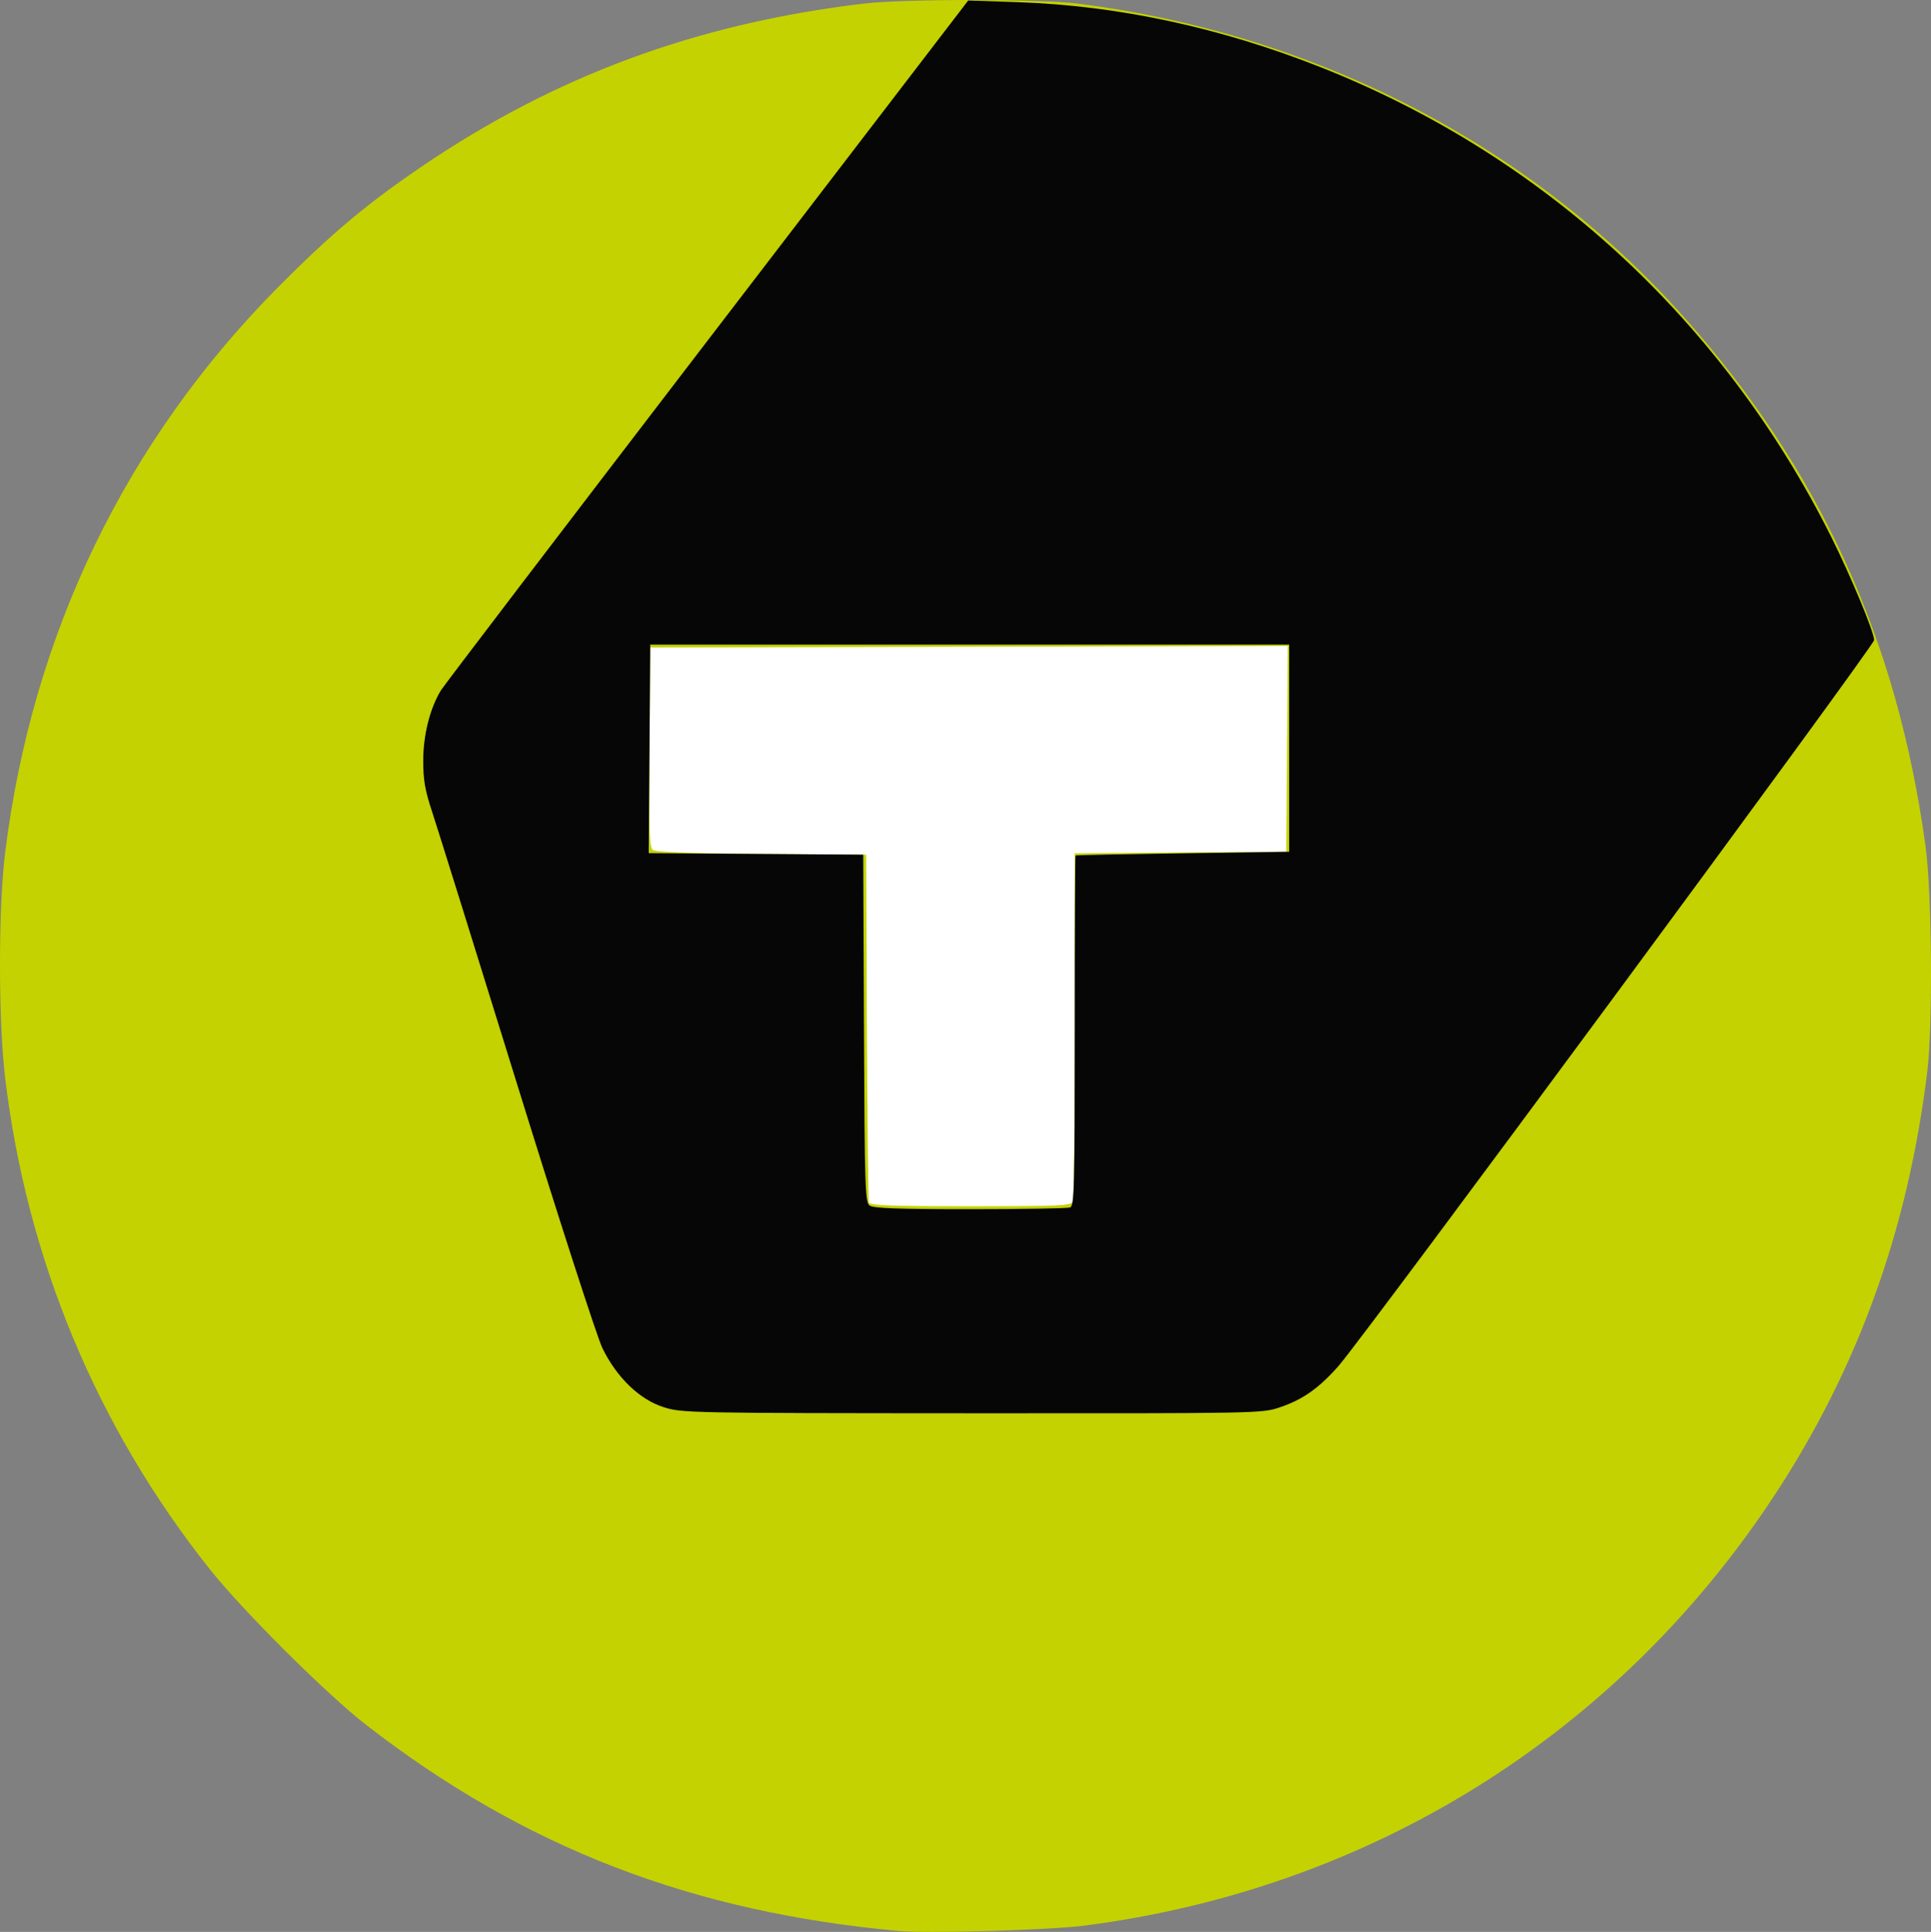
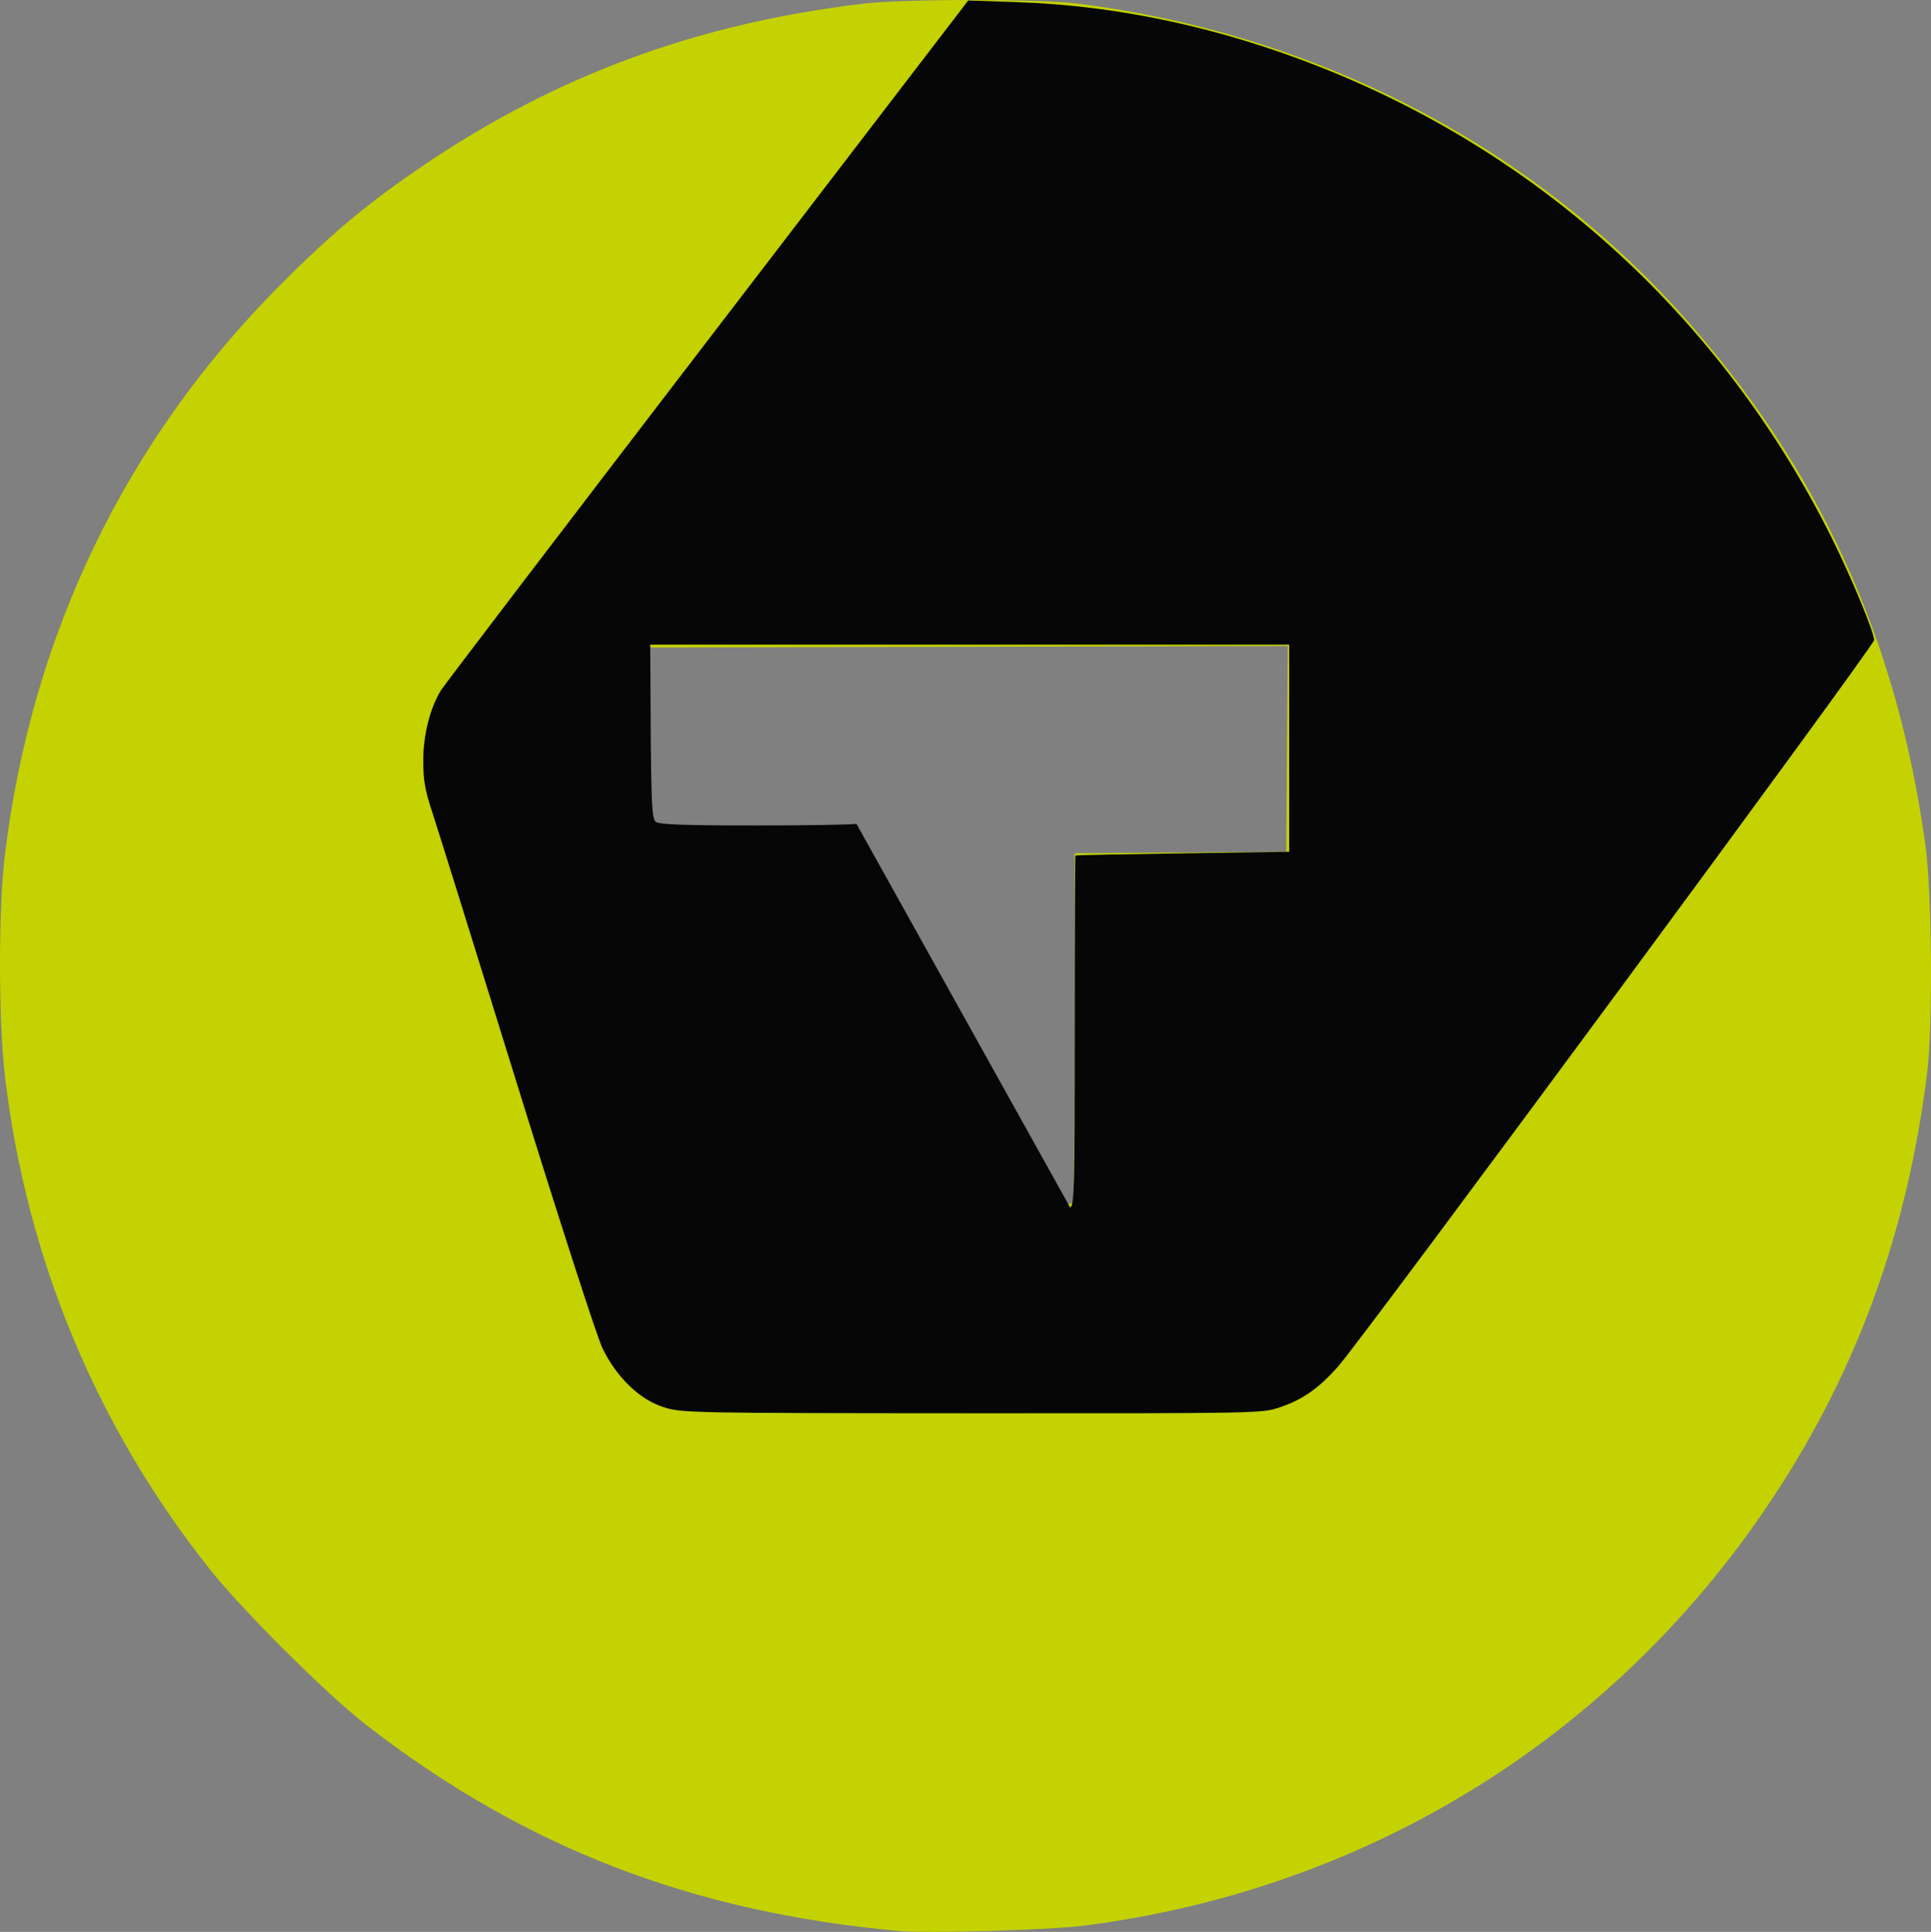
<svg xmlns="http://www.w3.org/2000/svg" xmlns:ns1="http://sodipodi.sourceforge.net/DTD/sodipodi-0.dtd" xmlns:ns2="http://www.inkscape.org/namespaces/inkscape" width="473.761" height="473.924" viewBox="0 0 270.632 270.725" version="1.1" id="svg5" ns1:docname="tweakers.svg" ns2:version="1.3 (0e150ed, 2023-07-21)">
  <rect x="0" y="0" width="270.632" height="270.725" fill="#808080" stroke="none" />
  <defs id="defs5" />
  <ns1:namedview id="namedview5" pagecolor="#ffffff" bordercolor="#000000" borderopacity="0.25" ns2:showpageshadow="2" ns2:pageopacity="0.0" ns2:pagecheckerboard="0" ns2:deskcolor="#d1d1d1" ns2:zoom="0.3304" ns2:cx="1172.8208" ns2:cy="237.5908" ns2:window-width="1424" ns2:window-height="596" ns2:window-x="0" ns2:window-y="25" ns2:window-maximized="0" ns2:current-layer="svg5" />
-   <path fill="#ffffff" d="m 88.778,87.696 h 94.338 v 83.521 h -94.338 z" id="path2" />
  <path fill="#c4d201" d="m 126.091,270.605 c -29.106,-2.621 -52.597,-11.696 -74.767,-28.878 -5.54,-4.304 -17.238,-15.945 -21.883,-21.774 -15.862,-19.953 -25.665,-43.458 -28.72,-68.904 -0.958,-7.969 -0.962,-23.798 -0.01,-31.487 C 4.518,88.797 17.641,61.679 39.203,40.011 c 7.225,-7.262 12.249,-11.473 19.879,-16.657 18.748,-12.747 38.57,-20.06 61.897,-22.843 5.673,-0.678 24.685,-0.684 30.055,-0.005 33.205,4.165 63.427,19.776 84.915,43.849 19.055,21.352 29.951,45.19 33.913,74.19 0.906,6.628 1.046,25.15 0.241,31.695 -2.72,22.147 -9.726,41.54 -21.428,59.337 -22.08,33.583 -56.784,55.18 -96.824,60.284 -4.86,0.615 -21.736,1.098 -25.76,0.744 z m 24.284,-102.215 c 0.14,-0.355 0.25,-11.483 0.25,-24.733 v -24.084 l 14.82,-0.107 14.826,-0.107 0.108,-14.416 0.107,-14.416 -44.676,0.108 -44.68,0.103 -0.106,13.95 c -0.089,11.311 -0.005,14.035 0.446,14.408 0.377,0.315 5.142,0.492 15.235,0.566 l 14.686,0.108 0.103,24.122 c 0.057,13.268 0.186,24.349 0.294,24.639 0.147,0.4 3.383,0.512 14.267,0.512 12.457,-0.004 14.1,-0.078 14.32,-0.653 z" id="path3" />
-   <path fill="#050605" d="m 93.004,197.193 c -3.357,-1.06 -6.577,-4.164 -8.573,-8.265 -0.752,-1.534 -6.135,-18.195 -11.961,-37.004 -5.83,-18.809 -11.176,-35.943 -11.883,-38.082 -1.042,-3.157 -1.279,-4.538 -1.269,-7.358 0.018,-3.57 0.949,-7.233 2.477,-9.745 0.39,-0.645 17.18,-22.658 37.307,-48.923 l 36.595,-47.748 6.956,0.237 c 14.113,0.488 28.423,3.565 42.522,9.15 31.124,12.324 56.24,35.414 71.405,65.645 2.766,5.518 6.08,13.475 6.08,14.6 0,0.8 -71.479,97.657 -75.071,101.73 -2.771,3.132 -4.998,4.705 -8.262,5.801 -2.468,0.837 -3.119,0.837 -43.103,0.818 -39.636,-0.02 -40.658,-0.04 -43.22,-0.855 z m 56.976,-27.986 c 0.577,-0.222 0.646,-2.789 0.646,-24.75 0,-13.462 0.046,-24.522 0.103,-24.574 0.056,-0.051 6.819,-0.186 15.024,-0.302 l 14.927,-0.219 V 90.331 h -89.55 l -0.106,14.611 -0.107,14.616 15.034,0.107 15.03,0.106 0.104,24.332 c 0.093,22.295 0.162,24.369 0.795,24.843 0.52,0.372 4.007,0.502 14.07,0.502 7.358,0 13.673,-0.11 14.03,-0.24 z" id="path4" />
+   <path fill="#050605" d="m 93.004,197.193 c -3.357,-1.06 -6.577,-4.164 -8.573,-8.265 -0.752,-1.534 -6.135,-18.195 -11.961,-37.004 -5.83,-18.809 -11.176,-35.943 -11.883,-38.082 -1.042,-3.157 -1.279,-4.538 -1.269,-7.358 0.018,-3.57 0.949,-7.233 2.477,-9.745 0.39,-0.645 17.18,-22.658 37.307,-48.923 l 36.595,-47.748 6.956,0.237 c 14.113,0.488 28.423,3.565 42.522,9.15 31.124,12.324 56.24,35.414 71.405,65.645 2.766,5.518 6.08,13.475 6.08,14.6 0,0.8 -71.479,97.657 -75.071,101.73 -2.771,3.132 -4.998,4.705 -8.262,5.801 -2.468,0.837 -3.119,0.837 -43.103,0.818 -39.636,-0.02 -40.658,-0.04 -43.22,-0.855 z m 56.976,-27.986 c 0.577,-0.222 0.646,-2.789 0.646,-24.75 0,-13.462 0.046,-24.522 0.103,-24.574 0.056,-0.051 6.819,-0.186 15.024,-0.302 l 14.927,-0.219 V 90.331 h -89.55 c 0.093,22.295 0.162,24.369 0.795,24.843 0.52,0.372 4.007,0.502 14.07,0.502 7.358,0 13.673,-0.11 14.03,-0.24 z" id="path4" />
</svg>